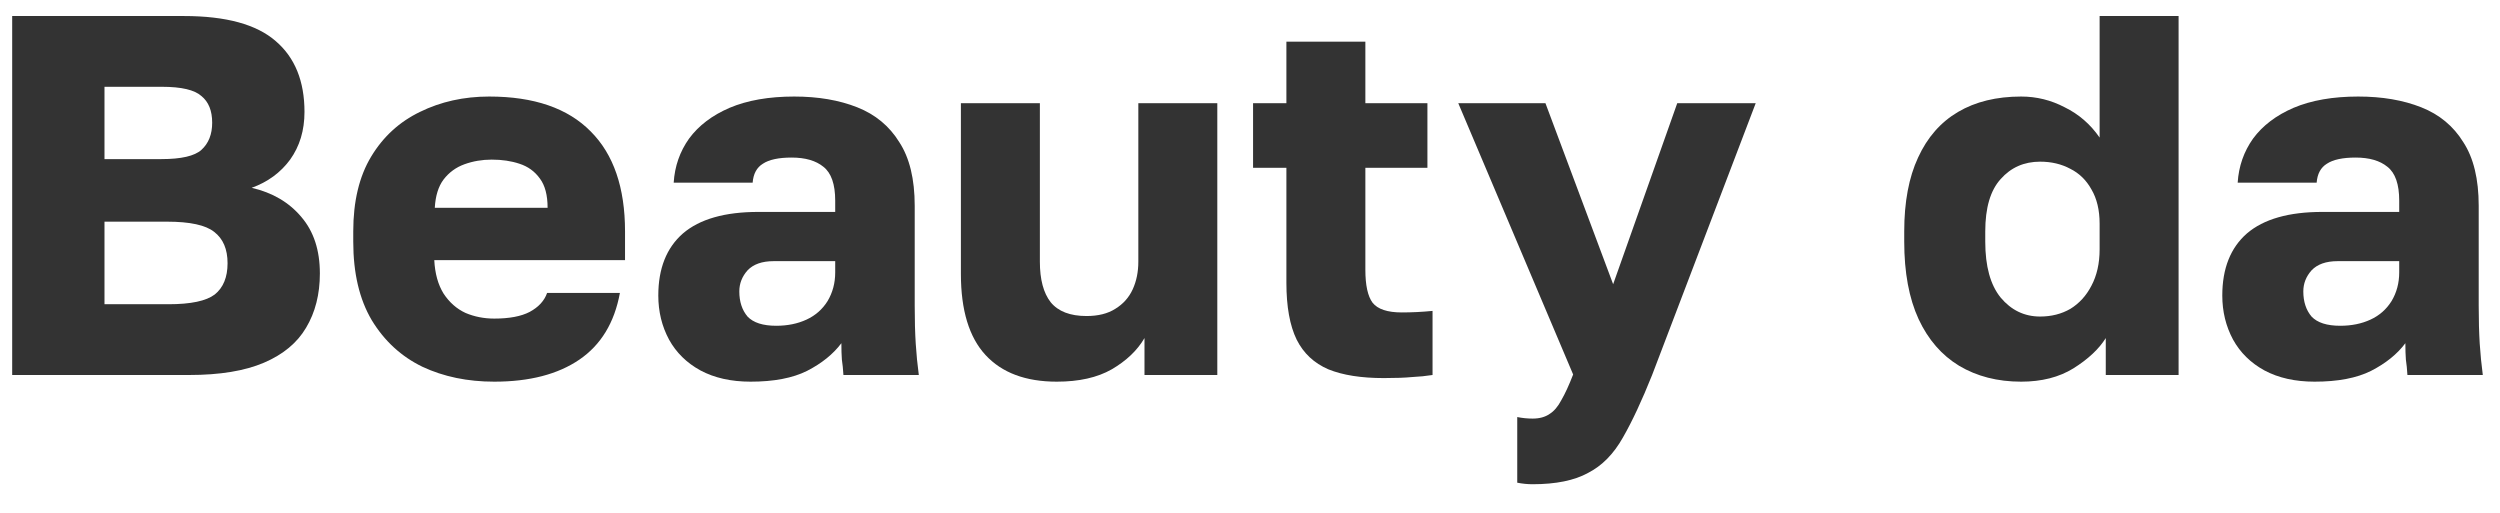
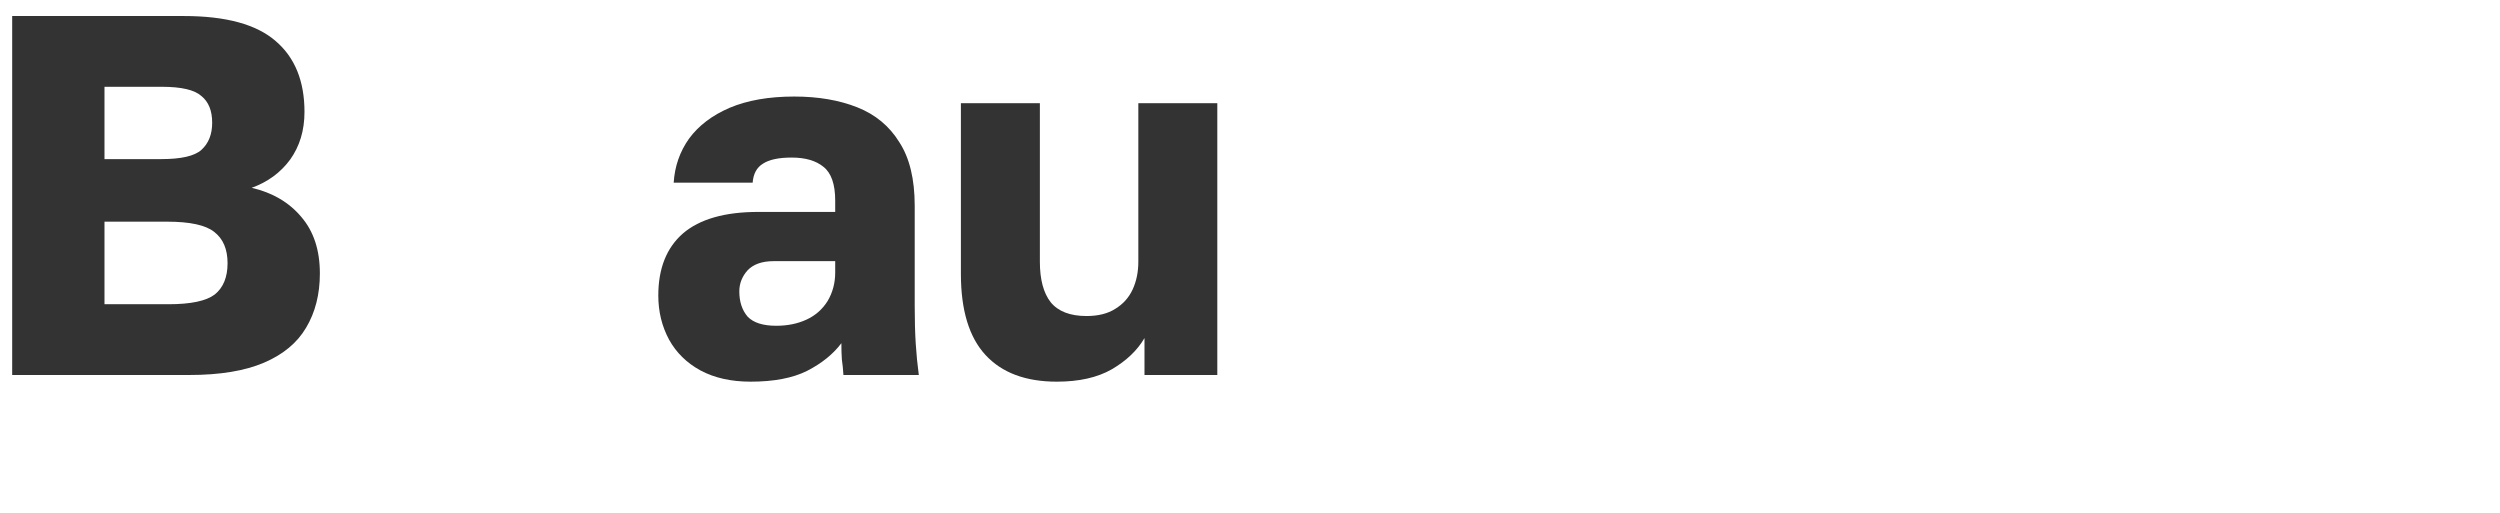
<svg xmlns="http://www.w3.org/2000/svg" width="156" height="32" viewBox="0 0 156 32" fill="none">
  <path d="M0.76 23.4V1H11.48C14.104 1 16.013 1.523 17.208 2.568C18.403 3.592 19 5.064 19 6.984C19 8.136 18.701 9.128 18.104 9.96C17.507 10.771 16.707 11.357 15.704 11.72C17.005 12.019 18.04 12.627 18.808 13.544C19.576 14.44 19.96 15.613 19.96 17.064C19.96 18.365 19.672 19.496 19.096 20.456C18.541 21.395 17.667 22.12 16.472 22.632C15.277 23.144 13.72 23.4 11.8 23.4H0.76ZM6.52 18.984H10.52C11.907 18.984 12.867 18.781 13.4 18.376C13.933 17.949 14.2 17.299 14.2 16.424C14.2 15.549 13.923 14.899 13.368 14.472C12.835 14.045 11.853 13.832 10.424 13.832H6.52V18.984ZM6.52 9.928H10.072C11.309 9.928 12.141 9.736 12.568 9.352C13.016 8.947 13.24 8.381 13.24 7.656C13.24 6.909 13.016 6.355 12.568 5.992C12.141 5.608 11.32 5.416 10.104 5.416H6.52V9.928Z" fill="#333333" />
-   <path d="M30.843 23.816C29.178 23.816 27.685 23.507 26.363 22.888C25.04 22.248 23.984 21.277 23.195 19.976C22.427 18.675 22.043 17.043 22.043 15.08V14.44C22.043 12.563 22.416 11.005 23.163 9.768C23.909 8.531 24.922 7.603 26.203 6.984C27.504 6.344 28.944 6.024 30.523 6.024C33.317 6.024 35.429 6.749 36.858 8.2C38.288 9.629 39.002 11.709 39.002 14.44V16.232H27.099C27.141 17.064 27.333 17.757 27.674 18.312C28.037 18.867 28.496 19.272 29.05 19.528C29.605 19.763 30.203 19.88 30.843 19.88C31.781 19.88 32.517 19.741 33.05 19.464C33.605 19.165 33.968 18.771 34.139 18.28H38.682C38.341 20.136 37.498 21.523 36.154 22.44C34.81 23.357 33.04 23.816 30.843 23.816ZM30.683 9.96C30.085 9.96 29.52 10.056 28.986 10.248C28.453 10.44 28.016 10.76 27.674 11.208C27.355 11.635 27.173 12.221 27.131 12.968H34.17C34.17 12.179 34.011 11.571 33.691 11.144C33.37 10.696 32.944 10.387 32.41 10.216C31.898 10.045 31.323 9.96 30.683 9.96Z" fill="#333333" />
  <path d="M46.837 23.816C45.621 23.816 44.576 23.581 43.702 23.112C42.848 22.643 42.197 22.003 41.749 21.192C41.301 20.36 41.078 19.443 41.078 18.44C41.078 16.755 41.59 15.464 42.614 14.568C43.659 13.672 45.227 13.224 47.318 13.224H52.117V12.52C52.117 11.496 51.872 10.792 51.382 10.408C50.912 10.024 50.251 9.832 49.398 9.832C48.587 9.832 47.989 9.96 47.605 10.216C47.221 10.451 47.008 10.845 46.965 11.4H42.038C42.102 10.376 42.422 9.459 42.998 8.648C43.595 7.837 44.438 7.197 45.526 6.728C46.635 6.259 47.979 6.024 49.557 6.024C51.051 6.024 52.363 6.248 53.493 6.696C54.624 7.144 55.499 7.869 56.117 8.872C56.758 9.853 57.078 11.176 57.078 12.84V19.08C57.078 19.976 57.099 20.765 57.142 21.448C57.184 22.109 57.248 22.76 57.334 23.4H52.63C52.608 23.037 52.576 22.717 52.533 22.44C52.512 22.163 52.502 21.821 52.502 21.416C51.989 22.099 51.275 22.675 50.358 23.144C49.462 23.592 48.288 23.816 46.837 23.816ZM48.438 20.328C49.142 20.328 49.771 20.2 50.325 19.944C50.88 19.688 51.318 19.304 51.638 18.792C51.958 18.259 52.117 17.661 52.117 17V16.296H48.278C47.552 16.296 47.008 16.488 46.645 16.872C46.304 17.256 46.133 17.693 46.133 18.184C46.133 18.824 46.304 19.347 46.645 19.752C47.008 20.136 47.605 20.328 48.438 20.328Z" fill="#333333" />
  <path d="M65.944 23.816C64.003 23.816 62.52 23.261 61.496 22.152C60.472 21.043 59.96 19.357 59.96 17.096V6.44H64.888V16.328C64.888 17.437 65.112 18.28 65.56 18.856C66.029 19.432 66.776 19.72 67.8 19.72C68.525 19.72 69.123 19.571 69.592 19.272C70.083 18.973 70.445 18.568 70.68 18.056C70.915 17.544 71.032 16.968 71.032 16.328V6.44H75.96V23.4H71.416V21.096C70.968 21.864 70.285 22.515 69.368 23.048C68.472 23.56 67.331 23.816 65.944 23.816Z" fill="#333333" />
-   <path d="M86.351 23.592C84.943 23.592 83.791 23.411 82.895 23.048C81.999 22.664 81.338 22.045 80.911 21.192C80.485 20.317 80.271 19.133 80.271 17.64V10.472H78.191V6.44H80.271V2.6H85.199V6.44H89.071V10.472H85.199V16.84C85.199 17.8 85.349 18.483 85.647 18.888C85.967 19.293 86.575 19.496 87.471 19.496C88.111 19.496 88.751 19.464 89.391 19.4V23.4C88.986 23.464 88.559 23.507 88.111 23.528C87.663 23.571 87.077 23.592 86.351 23.592Z" fill="#333333" />
-   <path d="M95.636 30.216C95.316 30.216 94.996 30.184 94.676 30.12V26.024C94.996 26.088 95.316 26.12 95.636 26.12C96.063 26.12 96.415 26.024 96.692 25.832C96.97 25.661 97.215 25.373 97.428 24.968C97.663 24.563 97.908 24.029 98.164 23.368L90.996 6.44H96.436L100.66 17.736L104.66 6.44H109.556L103.092 23.4C102.452 25 101.844 26.301 101.268 27.304C100.692 28.328 99.967 29.064 99.092 29.512C98.239 29.981 97.087 30.216 95.636 30.216Z" fill="#333333" />
-   <path d="M126.12 23.816C124.648 23.816 123.357 23.485 122.248 22.824C121.16 22.163 120.317 21.192 119.72 19.912C119.122 18.611 118.824 17 118.824 15.08V14.44C118.824 12.605 119.112 11.069 119.688 9.832C120.264 8.573 121.096 7.624 122.184 6.984C123.272 6.344 124.584 6.024 126.12 6.024C127.08 6.024 127.986 6.248 128.84 6.696C129.714 7.123 130.44 7.752 131.016 8.584V1H135.944V23.4H131.4V21.096C130.973 21.779 130.301 22.408 129.384 22.984C128.488 23.539 127.4 23.816 126.12 23.816ZM127.304 19.752C128.008 19.752 128.637 19.592 129.192 19.272C129.746 18.931 130.184 18.451 130.504 17.832C130.845 17.192 131.016 16.435 131.016 15.56V13.96C131.016 13.107 130.845 12.392 130.504 11.816C130.184 11.24 129.746 10.813 129.192 10.536C128.637 10.237 128.008 10.088 127.304 10.088C126.301 10.088 125.48 10.451 124.84 11.176C124.2 11.88 123.88 12.968 123.88 14.44V15.08C123.88 16.616 124.2 17.779 124.84 18.568C125.501 19.357 126.322 19.752 127.304 19.752Z" fill="#333333" />
-   <path d="M144.431 23.816C143.215 23.816 142.17 23.581 141.295 23.112C140.442 22.643 139.791 22.003 139.343 21.192C138.895 20.36 138.671 19.443 138.671 18.44C138.671 16.755 139.183 15.464 140.207 14.568C141.253 13.672 142.821 13.224 144.911 13.224H149.711V12.52C149.711 11.496 149.466 10.792 148.975 10.408C148.506 10.024 147.845 9.832 146.991 9.832C146.181 9.832 145.583 9.96 145.199 10.216C144.815 10.451 144.602 10.845 144.559 11.4H139.631C139.695 10.376 140.015 9.459 140.591 8.648C141.189 7.837 142.031 7.197 143.119 6.728C144.229 6.259 145.573 6.024 147.151 6.024C148.645 6.024 149.957 6.248 151.087 6.696C152.218 7.144 153.093 7.869 153.711 8.872C154.351 9.853 154.671 11.176 154.671 12.84V19.08C154.671 19.976 154.693 20.765 154.735 21.448C154.778 22.109 154.842 22.76 154.927 23.4H150.223C150.202 23.037 150.17 22.717 150.127 22.44C150.106 22.163 150.095 21.821 150.095 21.416C149.583 22.099 148.869 22.675 147.951 23.144C147.055 23.592 145.882 23.816 144.431 23.816ZM146.031 20.328C146.735 20.328 147.365 20.2 147.919 19.944C148.474 19.688 148.911 19.304 149.231 18.792C149.551 18.259 149.711 17.661 149.711 17V16.296H145.871C145.146 16.296 144.602 16.488 144.239 16.872C143.898 17.256 143.727 17.693 143.727 18.184C143.727 18.824 143.898 19.347 144.239 19.752C144.602 20.136 145.199 20.328 146.031 20.328Z" fill="#333333" />
</svg>